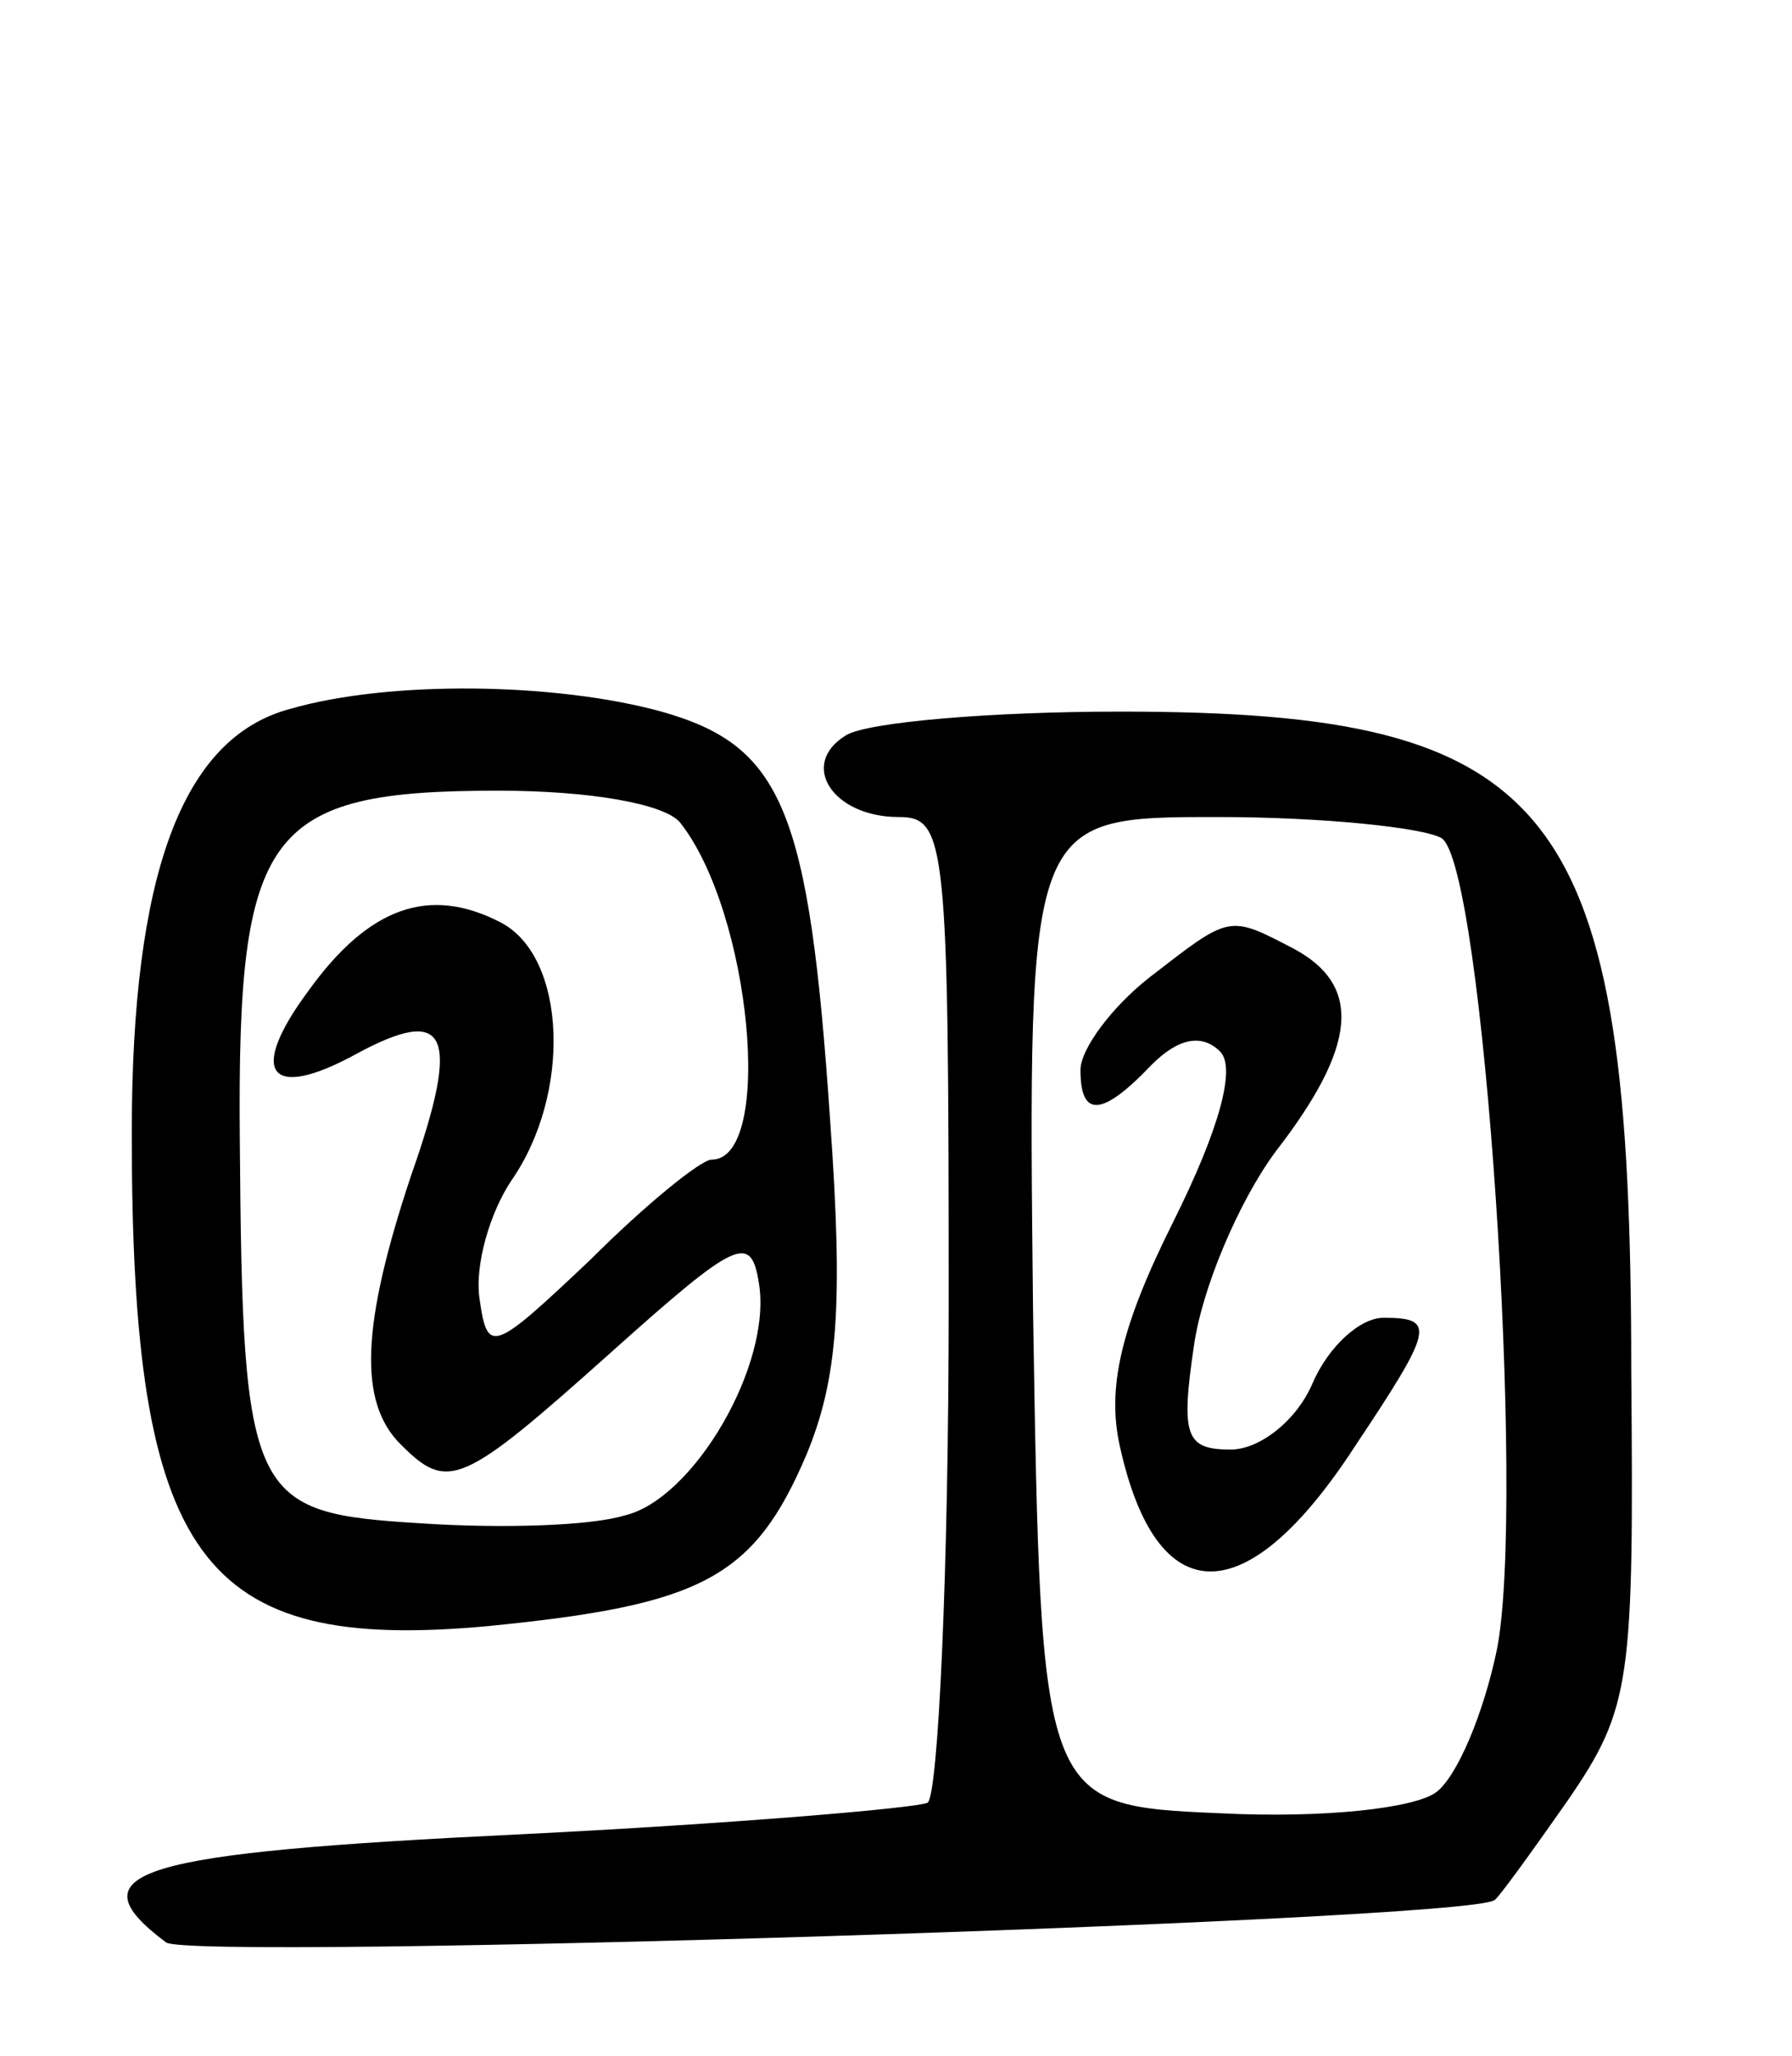
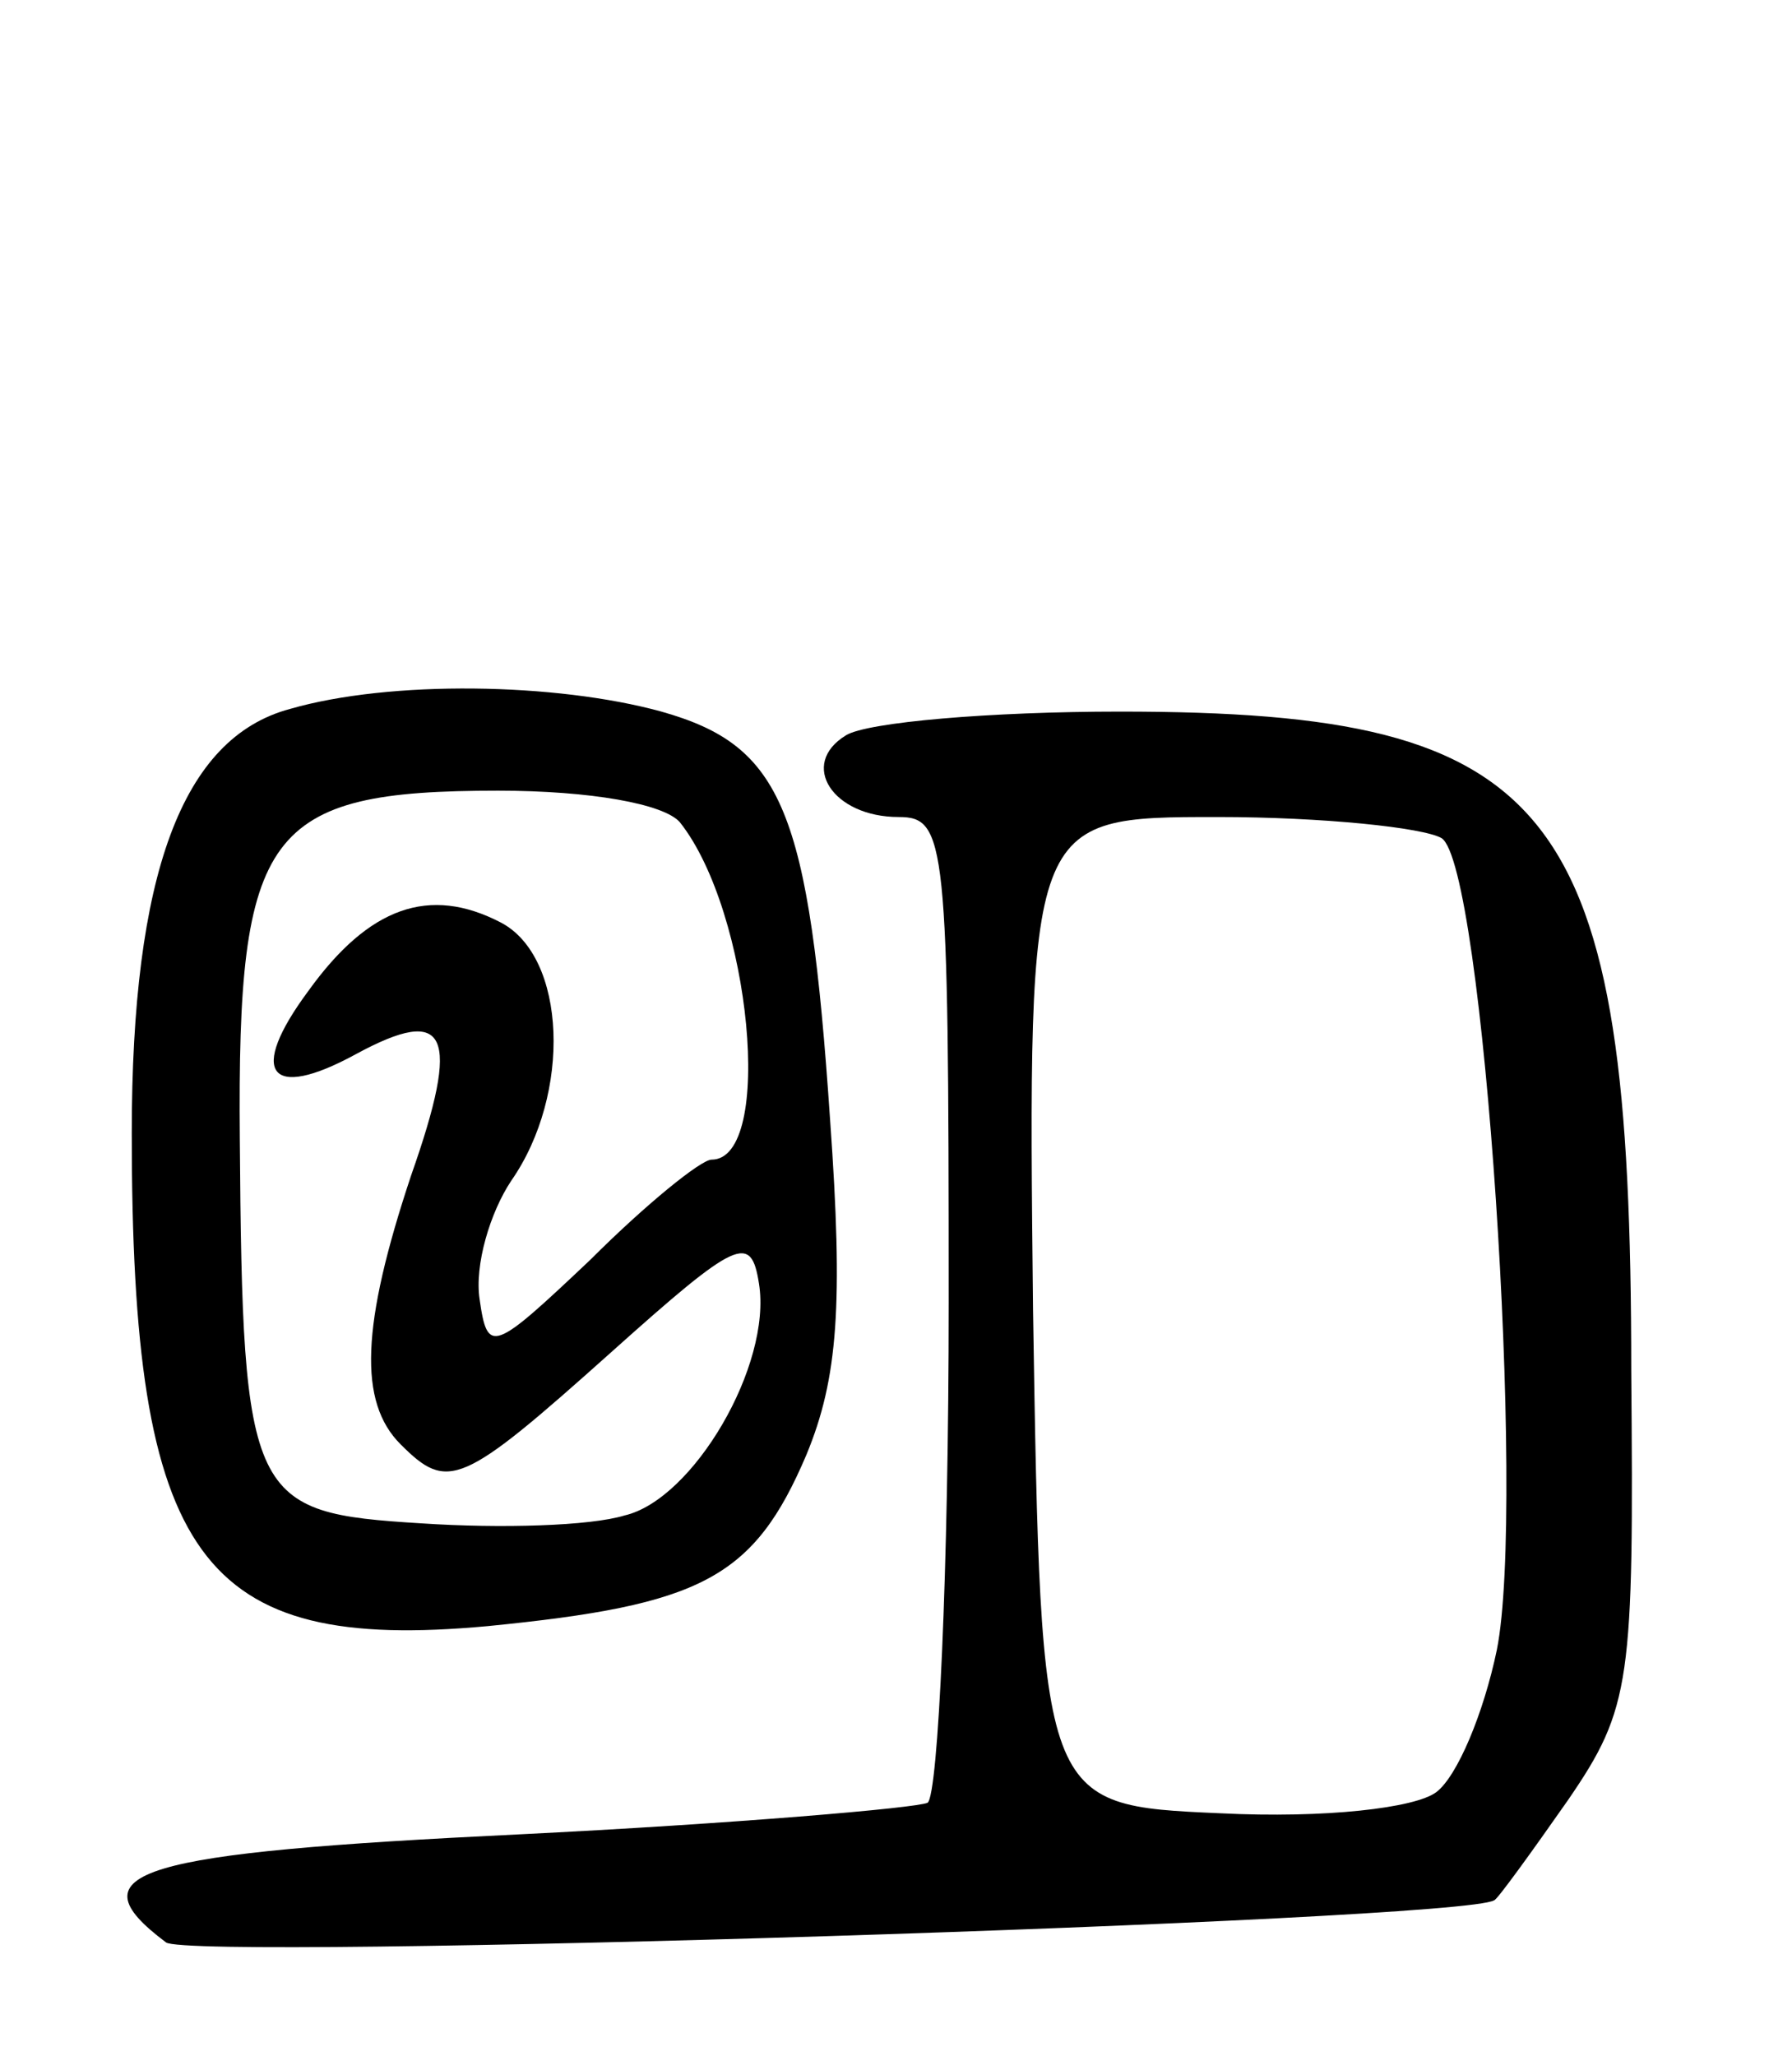
<svg xmlns="http://www.w3.org/2000/svg" version="1.0" width="68" height="78" viewBox="0 0 68 78">
  <g transform="translate(0,78) scale(0.1,-0.1)">
    <path d="M110 511 c-41 -11 -60 -63 -60 -161 0 -162 26 -197 135 -187 81 8 101 18 121 65 12 29 14 57 9 127 -8 118 -18 142 -64 155 -40 11 -103 12 -141 1z m148 -43 c27 -34 36 -128 12 -128 -4 0 -25 -17 -46 -38 -37 -35 -39 -36 -42 -15 -2 13 4 33 12 45 23 33 21 85 -4 98 -27 14 -50 6 -73 -26 -23 -31 -15 -42 18 -24 35 19 40 8 21 -46 -19 -57 -20 -86 -4 -102 18 -18 23 -16 80 35 48 43 53 45 56 26 5 -31 -25 -82 -51 -88 -13 -4 -47 -5 -77 -3 -65 4 -68 8 -69 146 -1 117 10 132 98 132 35 0 63 -5 69 -12z" />
    <path d="M321 501 c-18 -11 -5 -31 20 -31 18 0 19 -9 19 -184 0 -102 -4 -187 -8 -190 -4 -2 -74 -8 -155 -12 -145 -7 -170 -14 -134 -41 9 -7 492 8 504 16 1 0 14 18 28 38 24 35 25 45 24 163 0 215 -28 250 -194 250 -49 0 -96 -4 -104 -9z m226 -39 c16 -10 32 -253 21 -308 -5 -24 -15 -48 -23 -54 -8 -6 -42 -10 -82 -8 -68 3 -68 3 -71 191 -2 187 -2 187 70 187 40 0 78 -4 85 -8z" />
-     <path d="M436 409 c-14 -11 -26 -27 -26 -35 0 -18 8 -18 27 2 10 10 19 12 26 5 6 -6 0 -29 -18 -65 -20 -40 -25 -63 -20 -85 14 -63 48 -63 89 0 30 45 31 49 11 49 -9 0 -21 -11 -27 -25 -6 -14 -20 -25 -31 -25 -17 0 -19 5 -14 39 3 22 17 55 31 74 31 40 33 63 7 77 -25 13 -24 13 -55 -11z" />
  </g>
</svg>